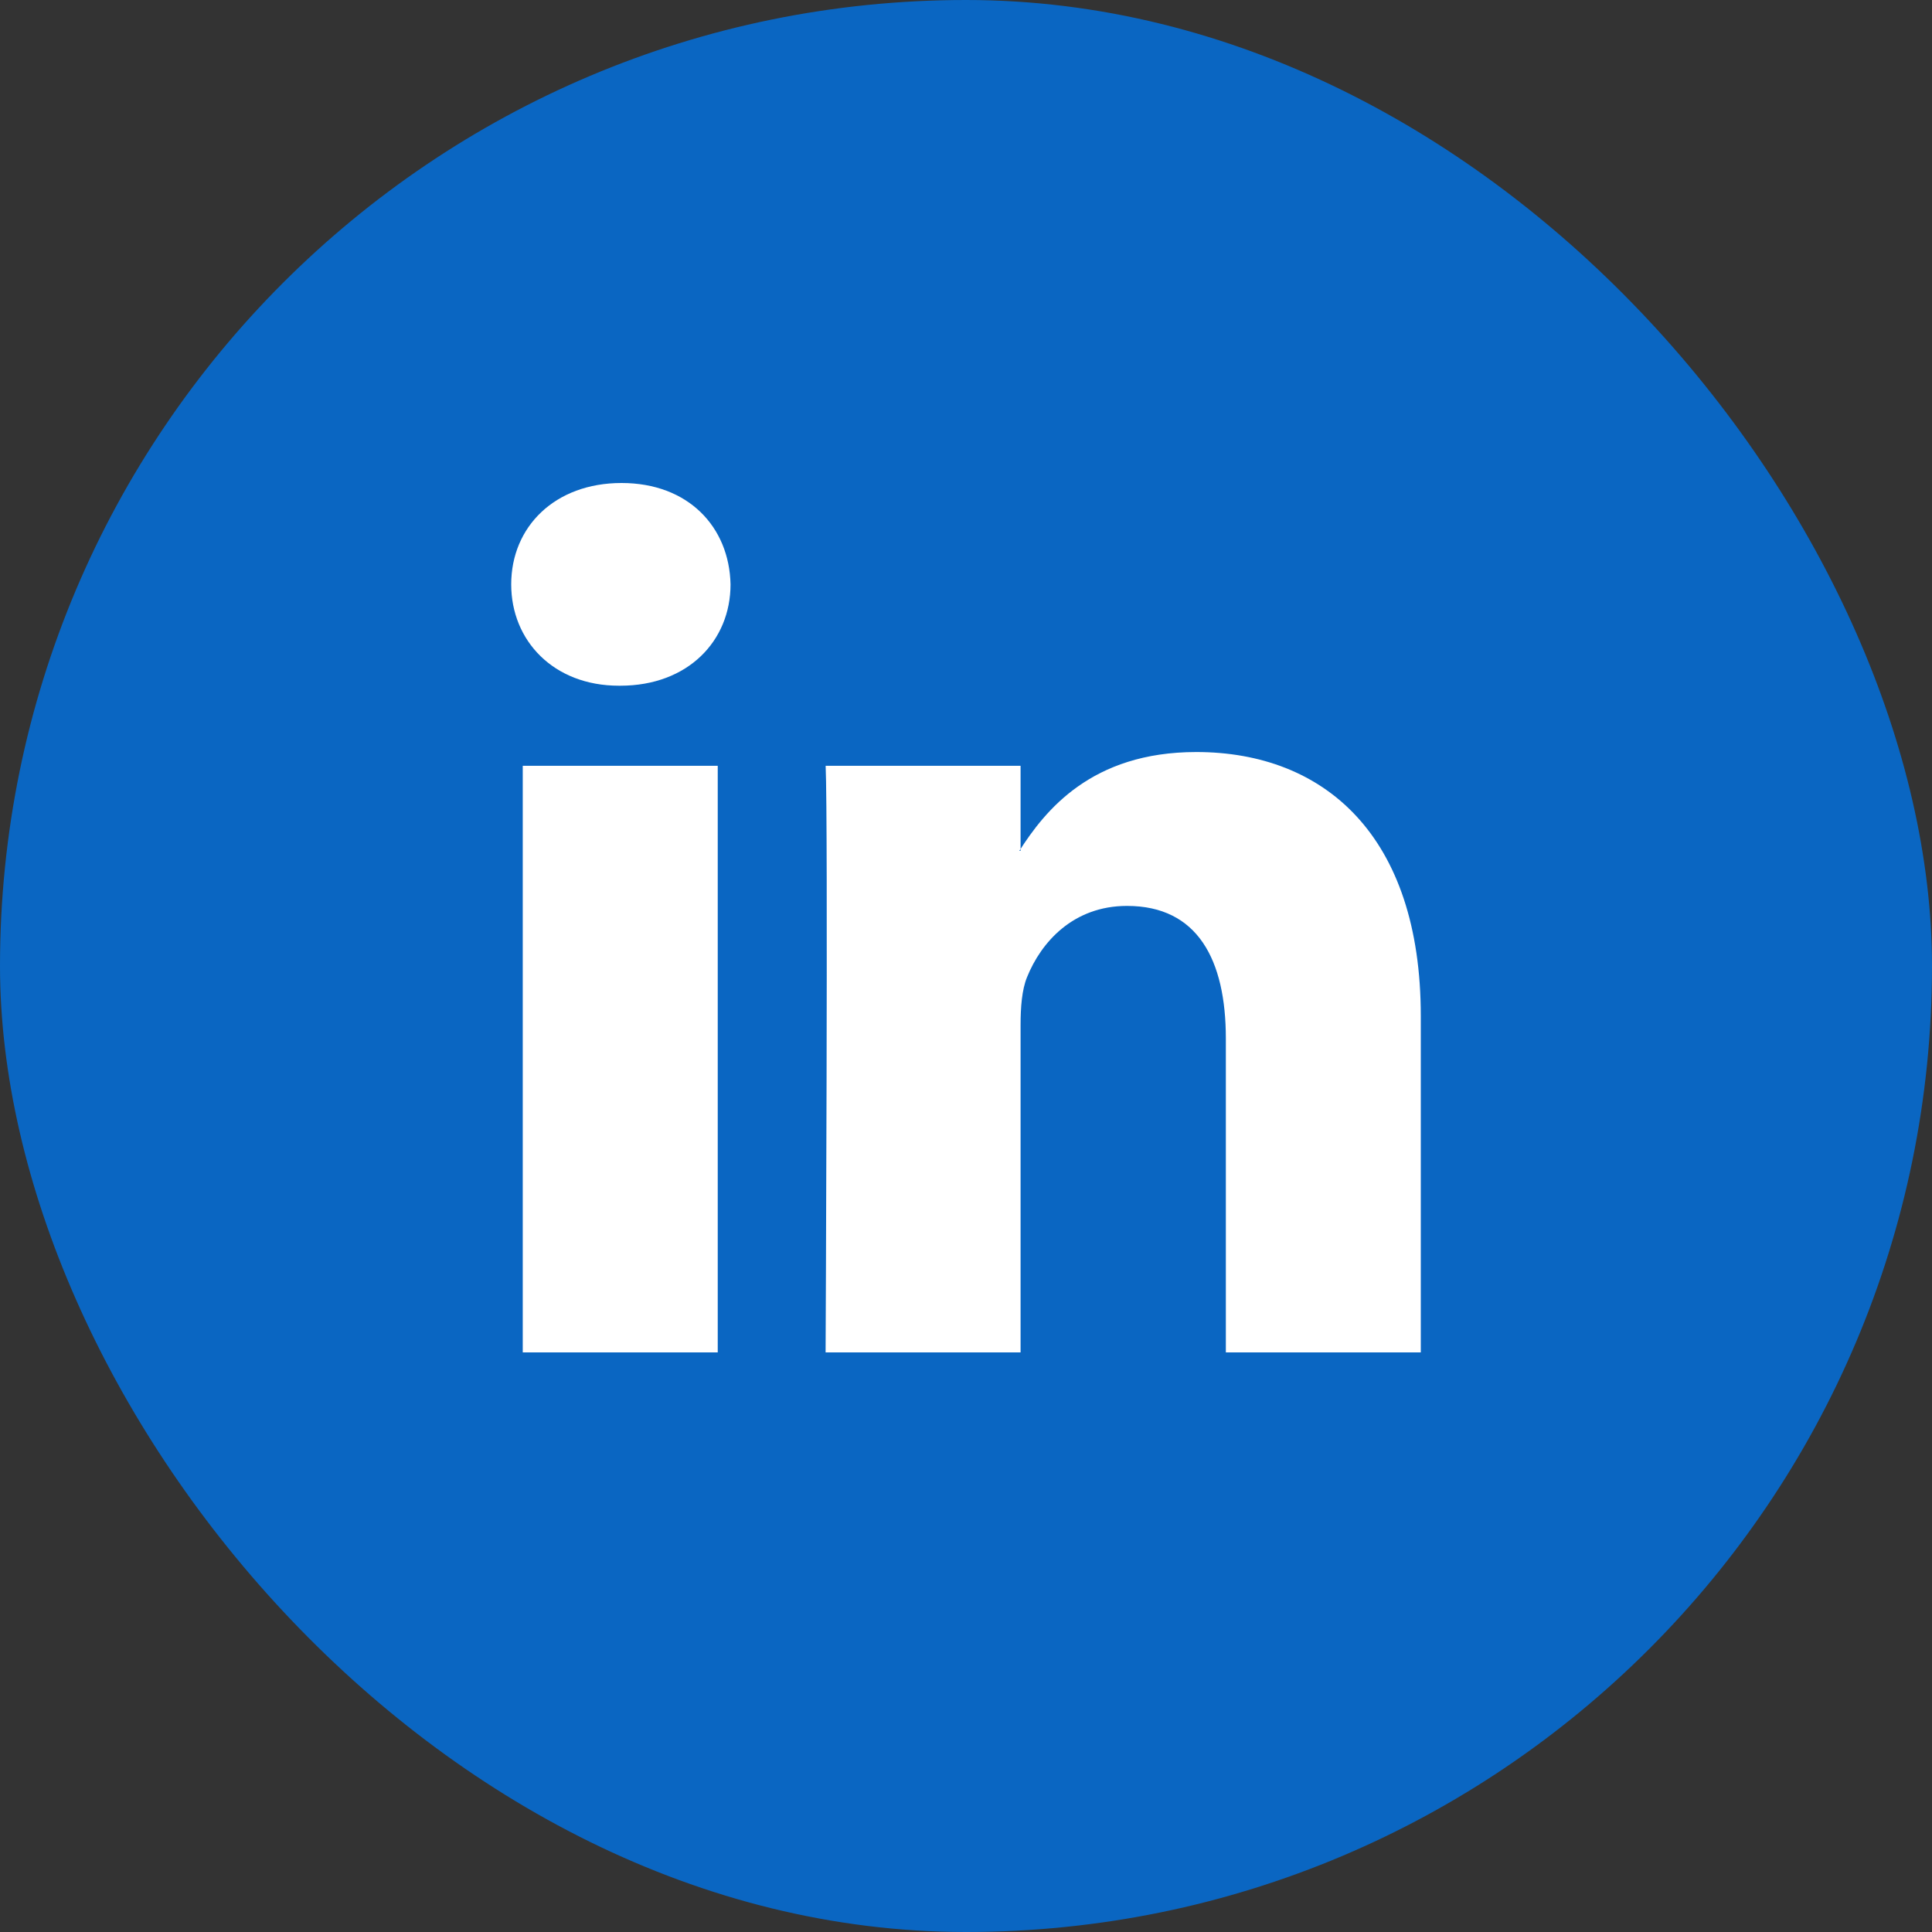
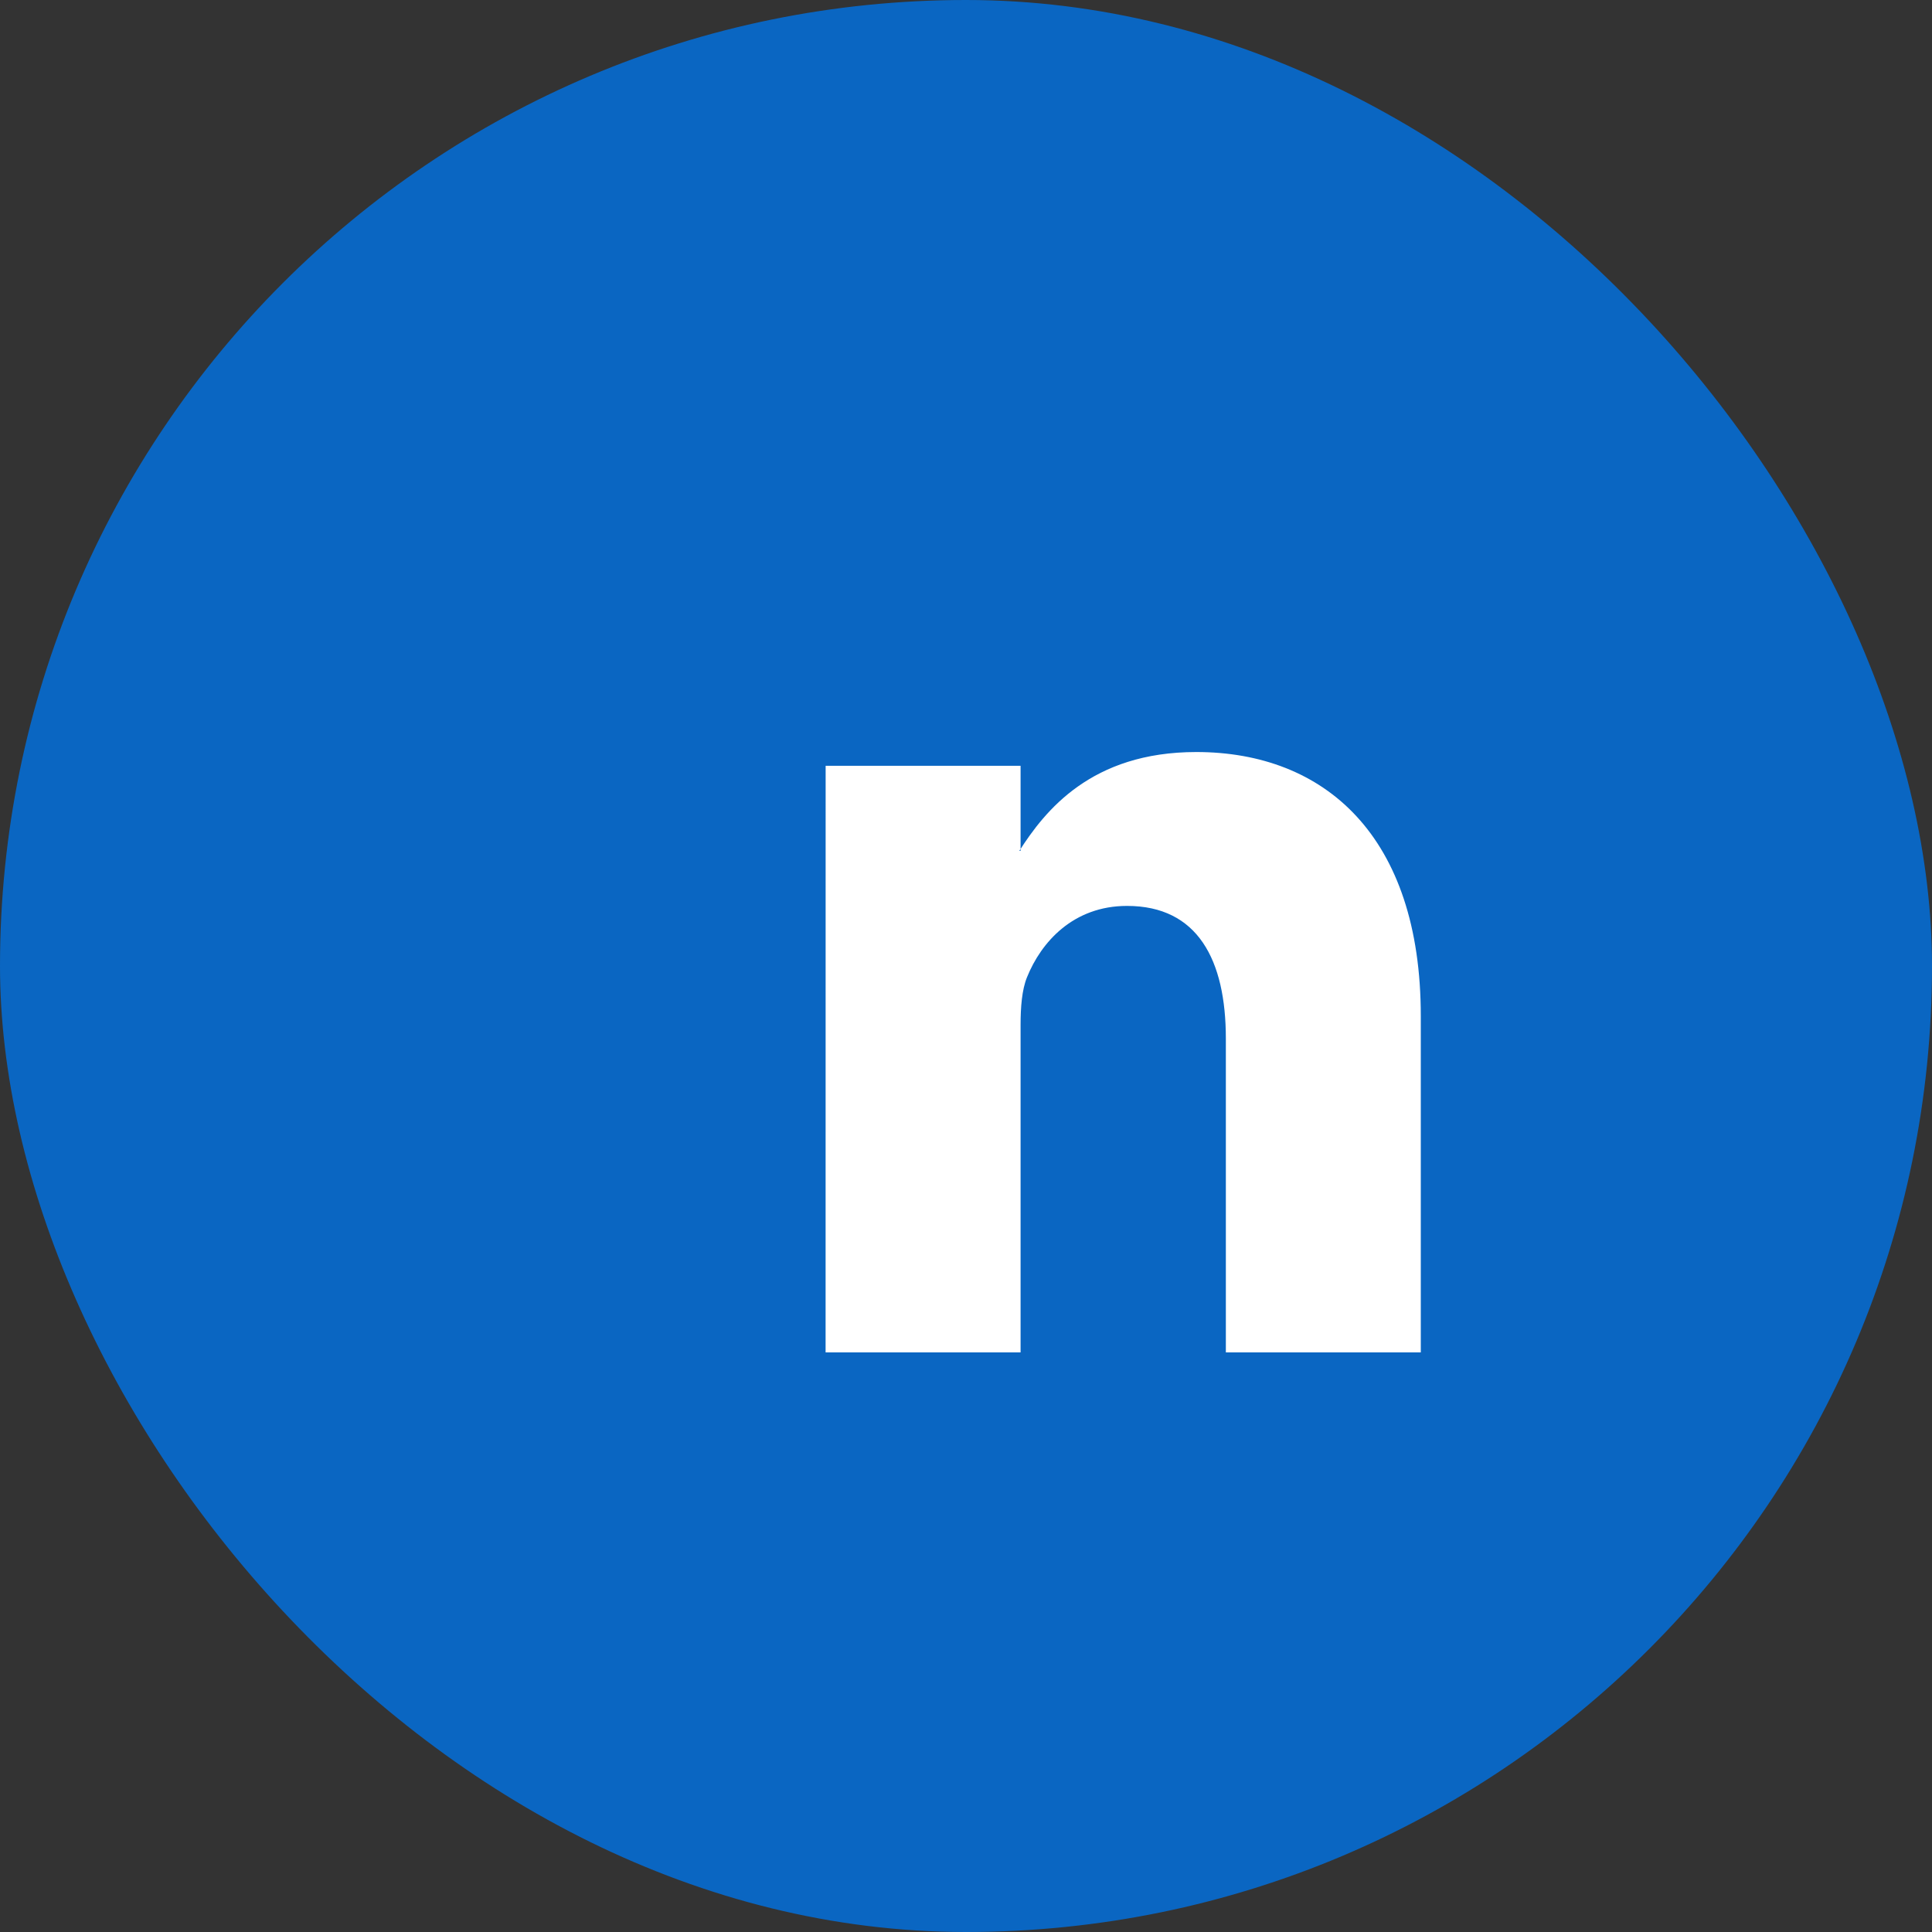
<svg xmlns="http://www.w3.org/2000/svg" width="40" height="40" viewBox="0 0 40 40" fill="none">
  <rect x="0" y="0" width="40" height="40" fill="#333333" stroke="none" />
  <g id="socialmedia-logo">
    <rect width="40" height="40" rx="20" fill="#0A66C2" />
    <g id="Group 35192">
-       <path id="path28" fill-rule="evenodd" clip-rule="evenodd" d="M14.86 28V15.855H10.823V28H14.86ZM12.841 14.197C14.249 14.197 15.125 13.264 15.125 12.099C15.099 10.907 14.249 10 12.868 10C11.487 10 10.584 10.907 10.584 12.099C10.584 13.264 11.46 14.197 12.815 14.197H12.841Z" fill="white" />
-       <path id="path30" fill-rule="evenodd" clip-rule="evenodd" d="M17.093 28H21.13V21.218C21.13 20.855 21.157 20.492 21.263 20.233C21.555 19.507 22.219 18.756 23.334 18.756C24.795 18.756 25.38 19.87 25.38 21.503V28H29.416V21.036C29.416 17.306 27.424 15.57 24.768 15.57C22.591 15.57 21.635 16.787 21.104 17.616H21.13V15.855H17.094C17.147 16.994 17.093 28 17.093 28Z" fill="white" />
+       <path id="path30" fill-rule="evenodd" clip-rule="evenodd" d="M17.093 28H21.13V21.218C21.13 20.855 21.157 20.492 21.263 20.233C21.555 19.507 22.219 18.756 23.334 18.756C24.795 18.756 25.38 19.87 25.38 21.503V28H29.416V21.036C29.416 17.306 27.424 15.57 24.768 15.57C22.591 15.57 21.635 16.787 21.104 17.616H21.13V15.855H17.094Z" fill="white" />
    </g>
  </g>
</svg>